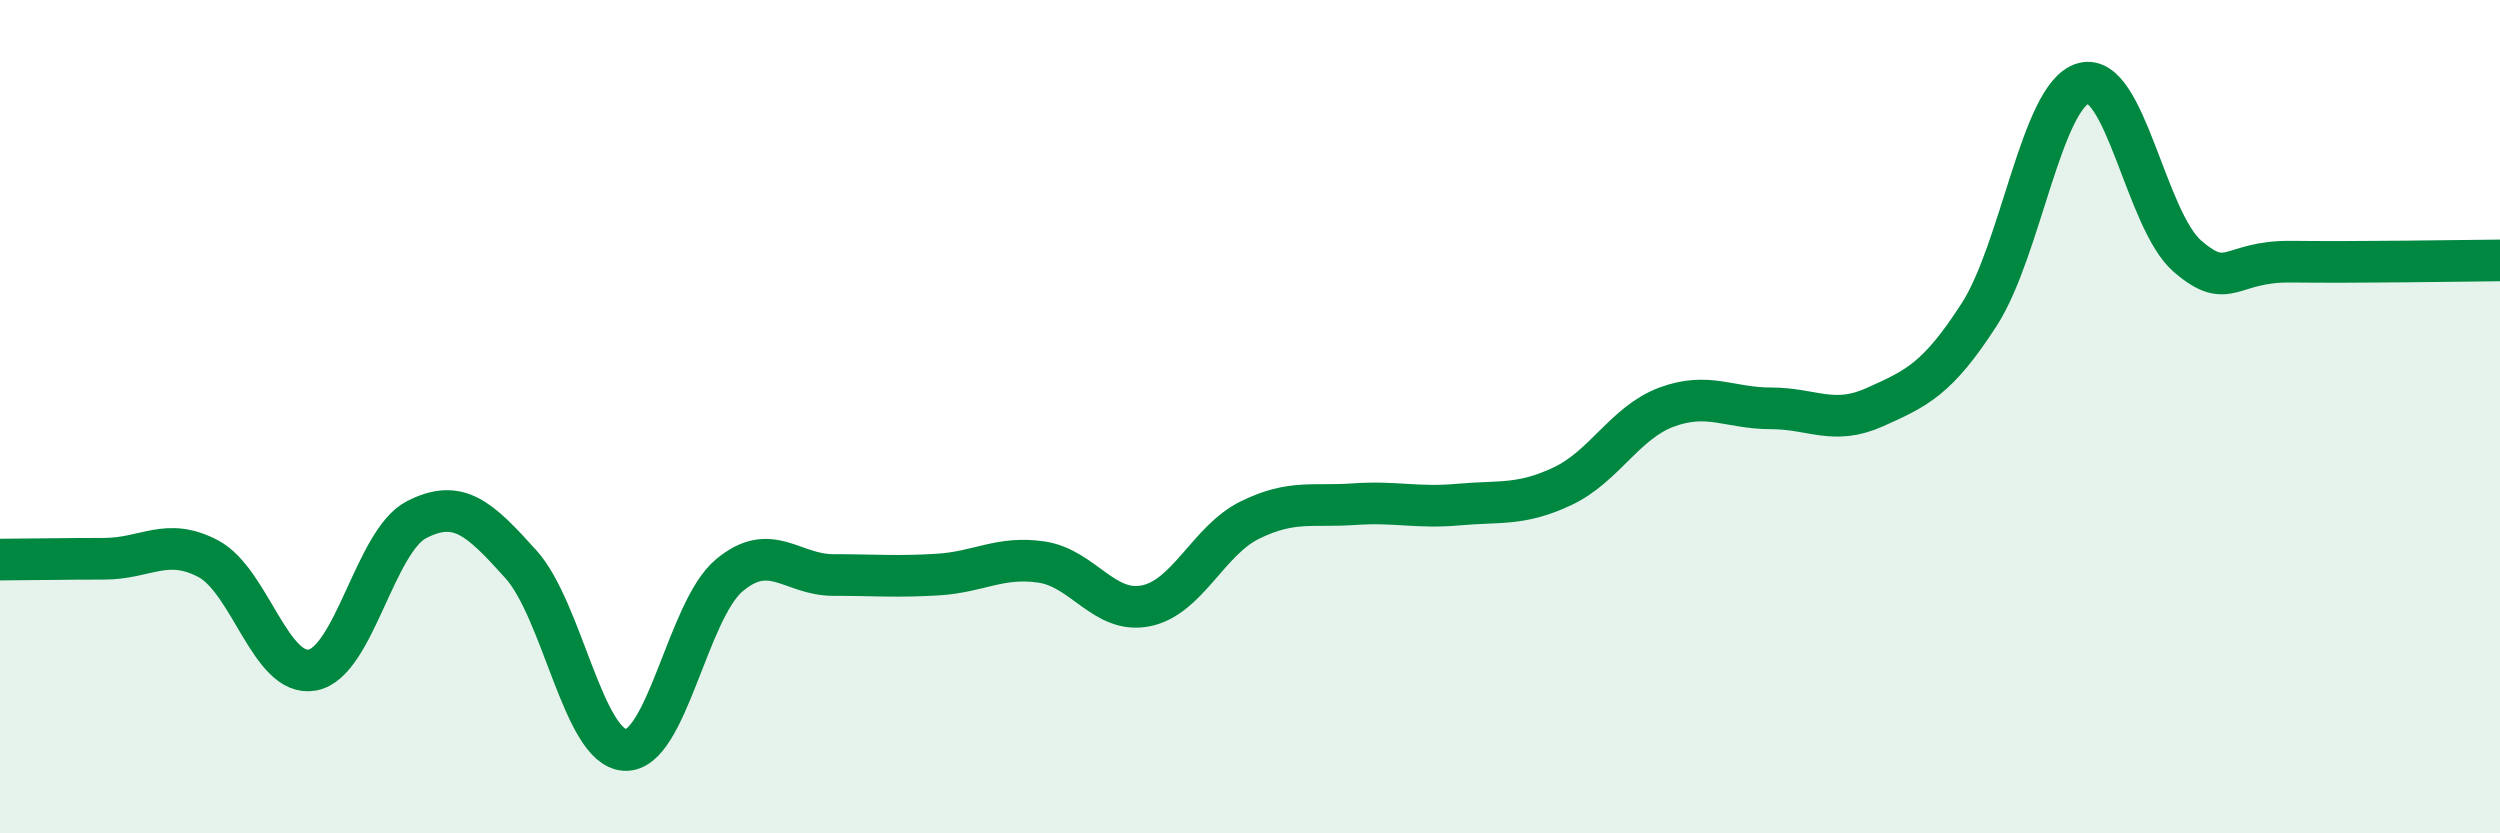
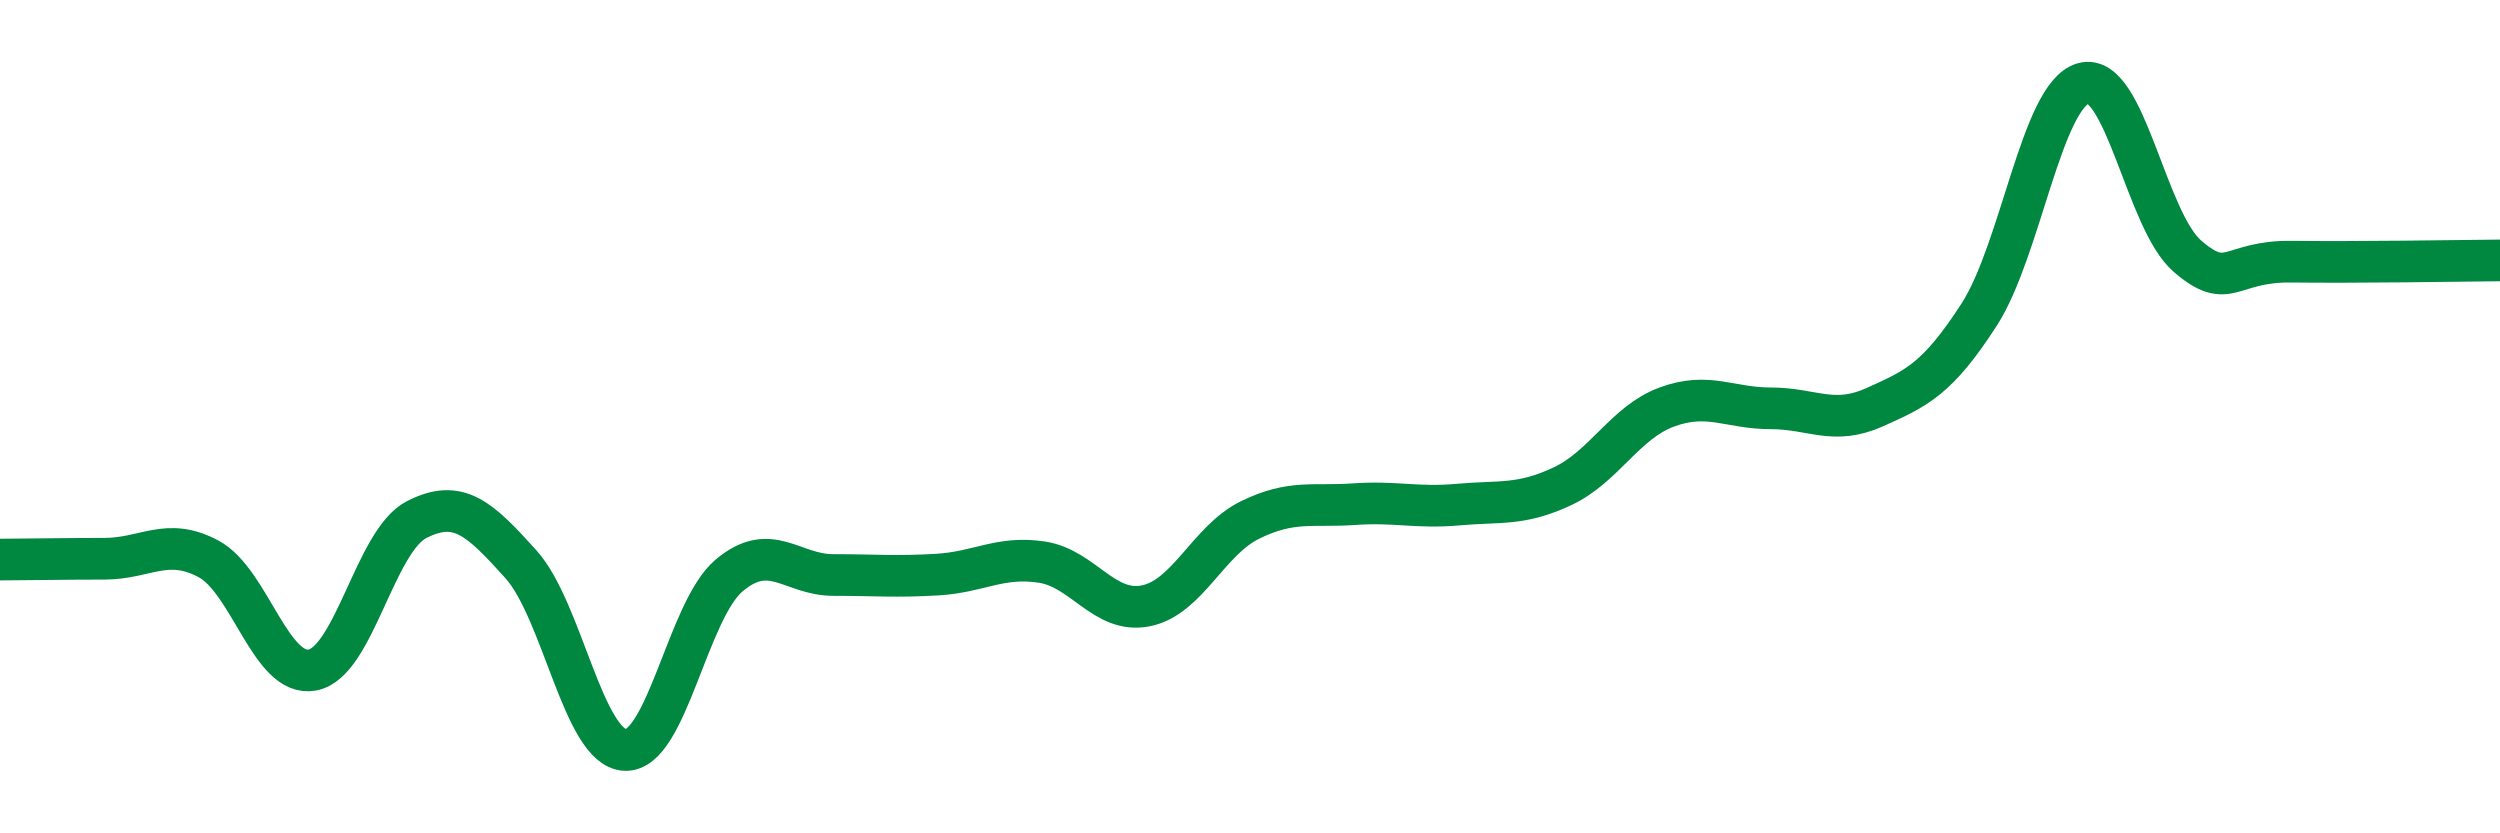
<svg xmlns="http://www.w3.org/2000/svg" width="60" height="20" viewBox="0 0 60 20">
-   <path d="M 0,13.43 C 0.5,13.43 1.5,13.41 2.5,13.41 C 3.5,13.41 4,12.88 5,13.41 C 6,13.94 6.5,16.27 7.5,16.08 C 8.5,15.89 9,12.98 10,12.47 C 11,11.96 11.5,12.43 12.5,13.54 C 13.5,14.65 14,17.95 15,18 C 16,18.05 16.5,14.65 17.5,13.81 C 18.5,12.97 19,13.8 20,13.8 C 21,13.8 21.5,13.85 22.5,13.79 C 23.5,13.73 24,13.34 25,13.49 C 26,13.64 26.5,14.74 27.5,14.54 C 28.5,14.34 29,12.97 30,12.48 C 31,11.99 31.5,12.17 32.5,12.1 C 33.5,12.03 34,12.2 35,12.11 C 36,12.02 36.5,12.14 37.5,11.67 C 38.5,11.2 39,10.14 40,9.77 C 41,9.4 41.5,9.8 42.5,9.8 C 43.5,9.8 44,10.22 45,9.77 C 46,9.32 46.5,9.1 47.5,7.55 C 48.5,6 49,2.28 50,2 C 51,1.72 51.5,5.29 52.5,6.15 C 53.5,7.01 53.5,6.26 55,6.28 C 56.5,6.3 59,6.26 60,6.25L60 20L0 20Z" fill="#008740" opacity="0.1" stroke-linecap="round" stroke-linejoin="round" />
  <path d="M 0,13.43 C 0.5,13.43 1.5,13.41 2.5,13.41 C 3.5,13.41 4,12.88 5,13.41 C 6,13.94 6.5,16.27 7.5,16.08 C 8.5,15.89 9,12.98 10,12.47 C 11,11.96 11.5,12.43 12.5,13.54 C 13.5,14.65 14,17.95 15,18 C 16,18.05 16.5,14.65 17.5,13.81 C 18.5,12.97 19,13.8 20,13.8 C 21,13.8 21.5,13.85 22.5,13.79 C 23.5,13.73 24,13.34 25,13.49 C 26,13.64 26.5,14.74 27.5,14.54 C 28.5,14.34 29,12.97 30,12.48 C 31,11.99 31.5,12.17 32.5,12.1 C 33.5,12.03 34,12.2 35,12.11 C 36,12.02 36.5,12.14 37.5,11.67 C 38.5,11.2 39,10.14 40,9.77 C 41,9.4 41.5,9.8 42.5,9.8 C 43.5,9.8 44,10.22 45,9.77 C 46,9.32 46.5,9.1 47.5,7.55 C 48.5,6 49,2.28 50,2 C 51,1.72 51.5,5.29 52.5,6.15 C 53.5,7.01 53.5,6.26 55,6.28 C 56.5,6.3 59,6.26 60,6.25" stroke="#008740" stroke-width="1" fill="none" stroke-linecap="round" stroke-linejoin="round" />
</svg>